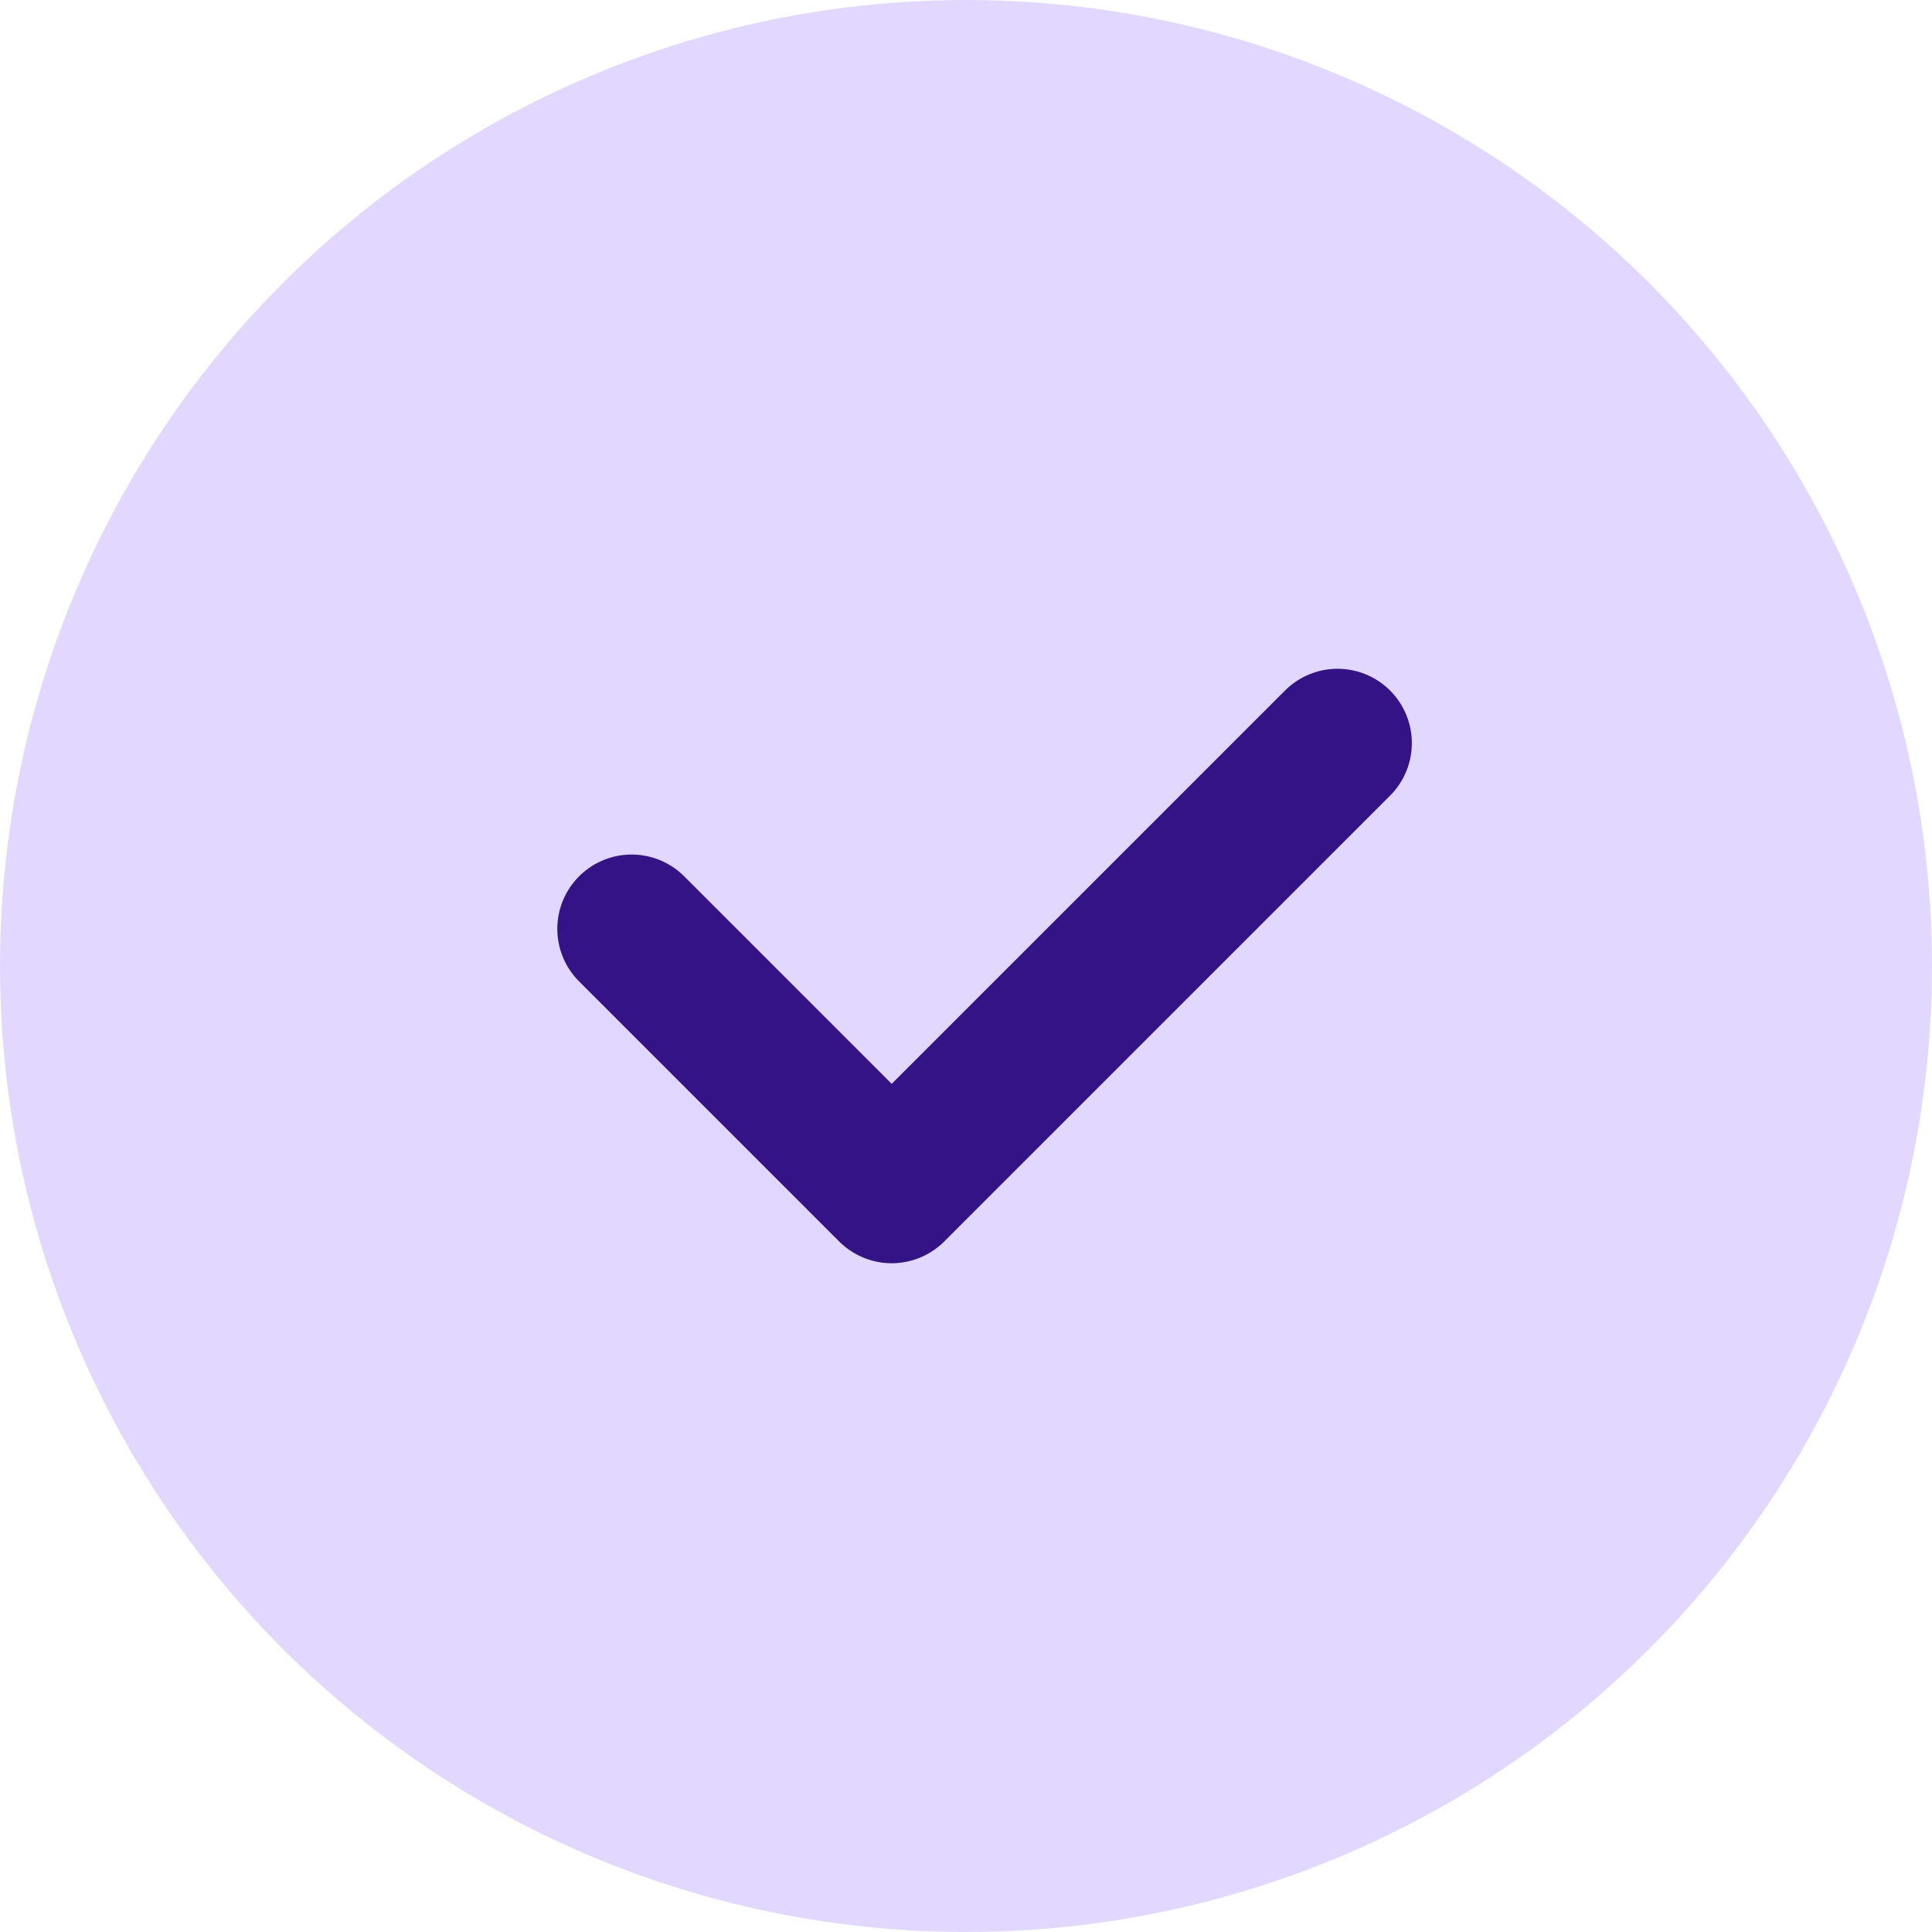
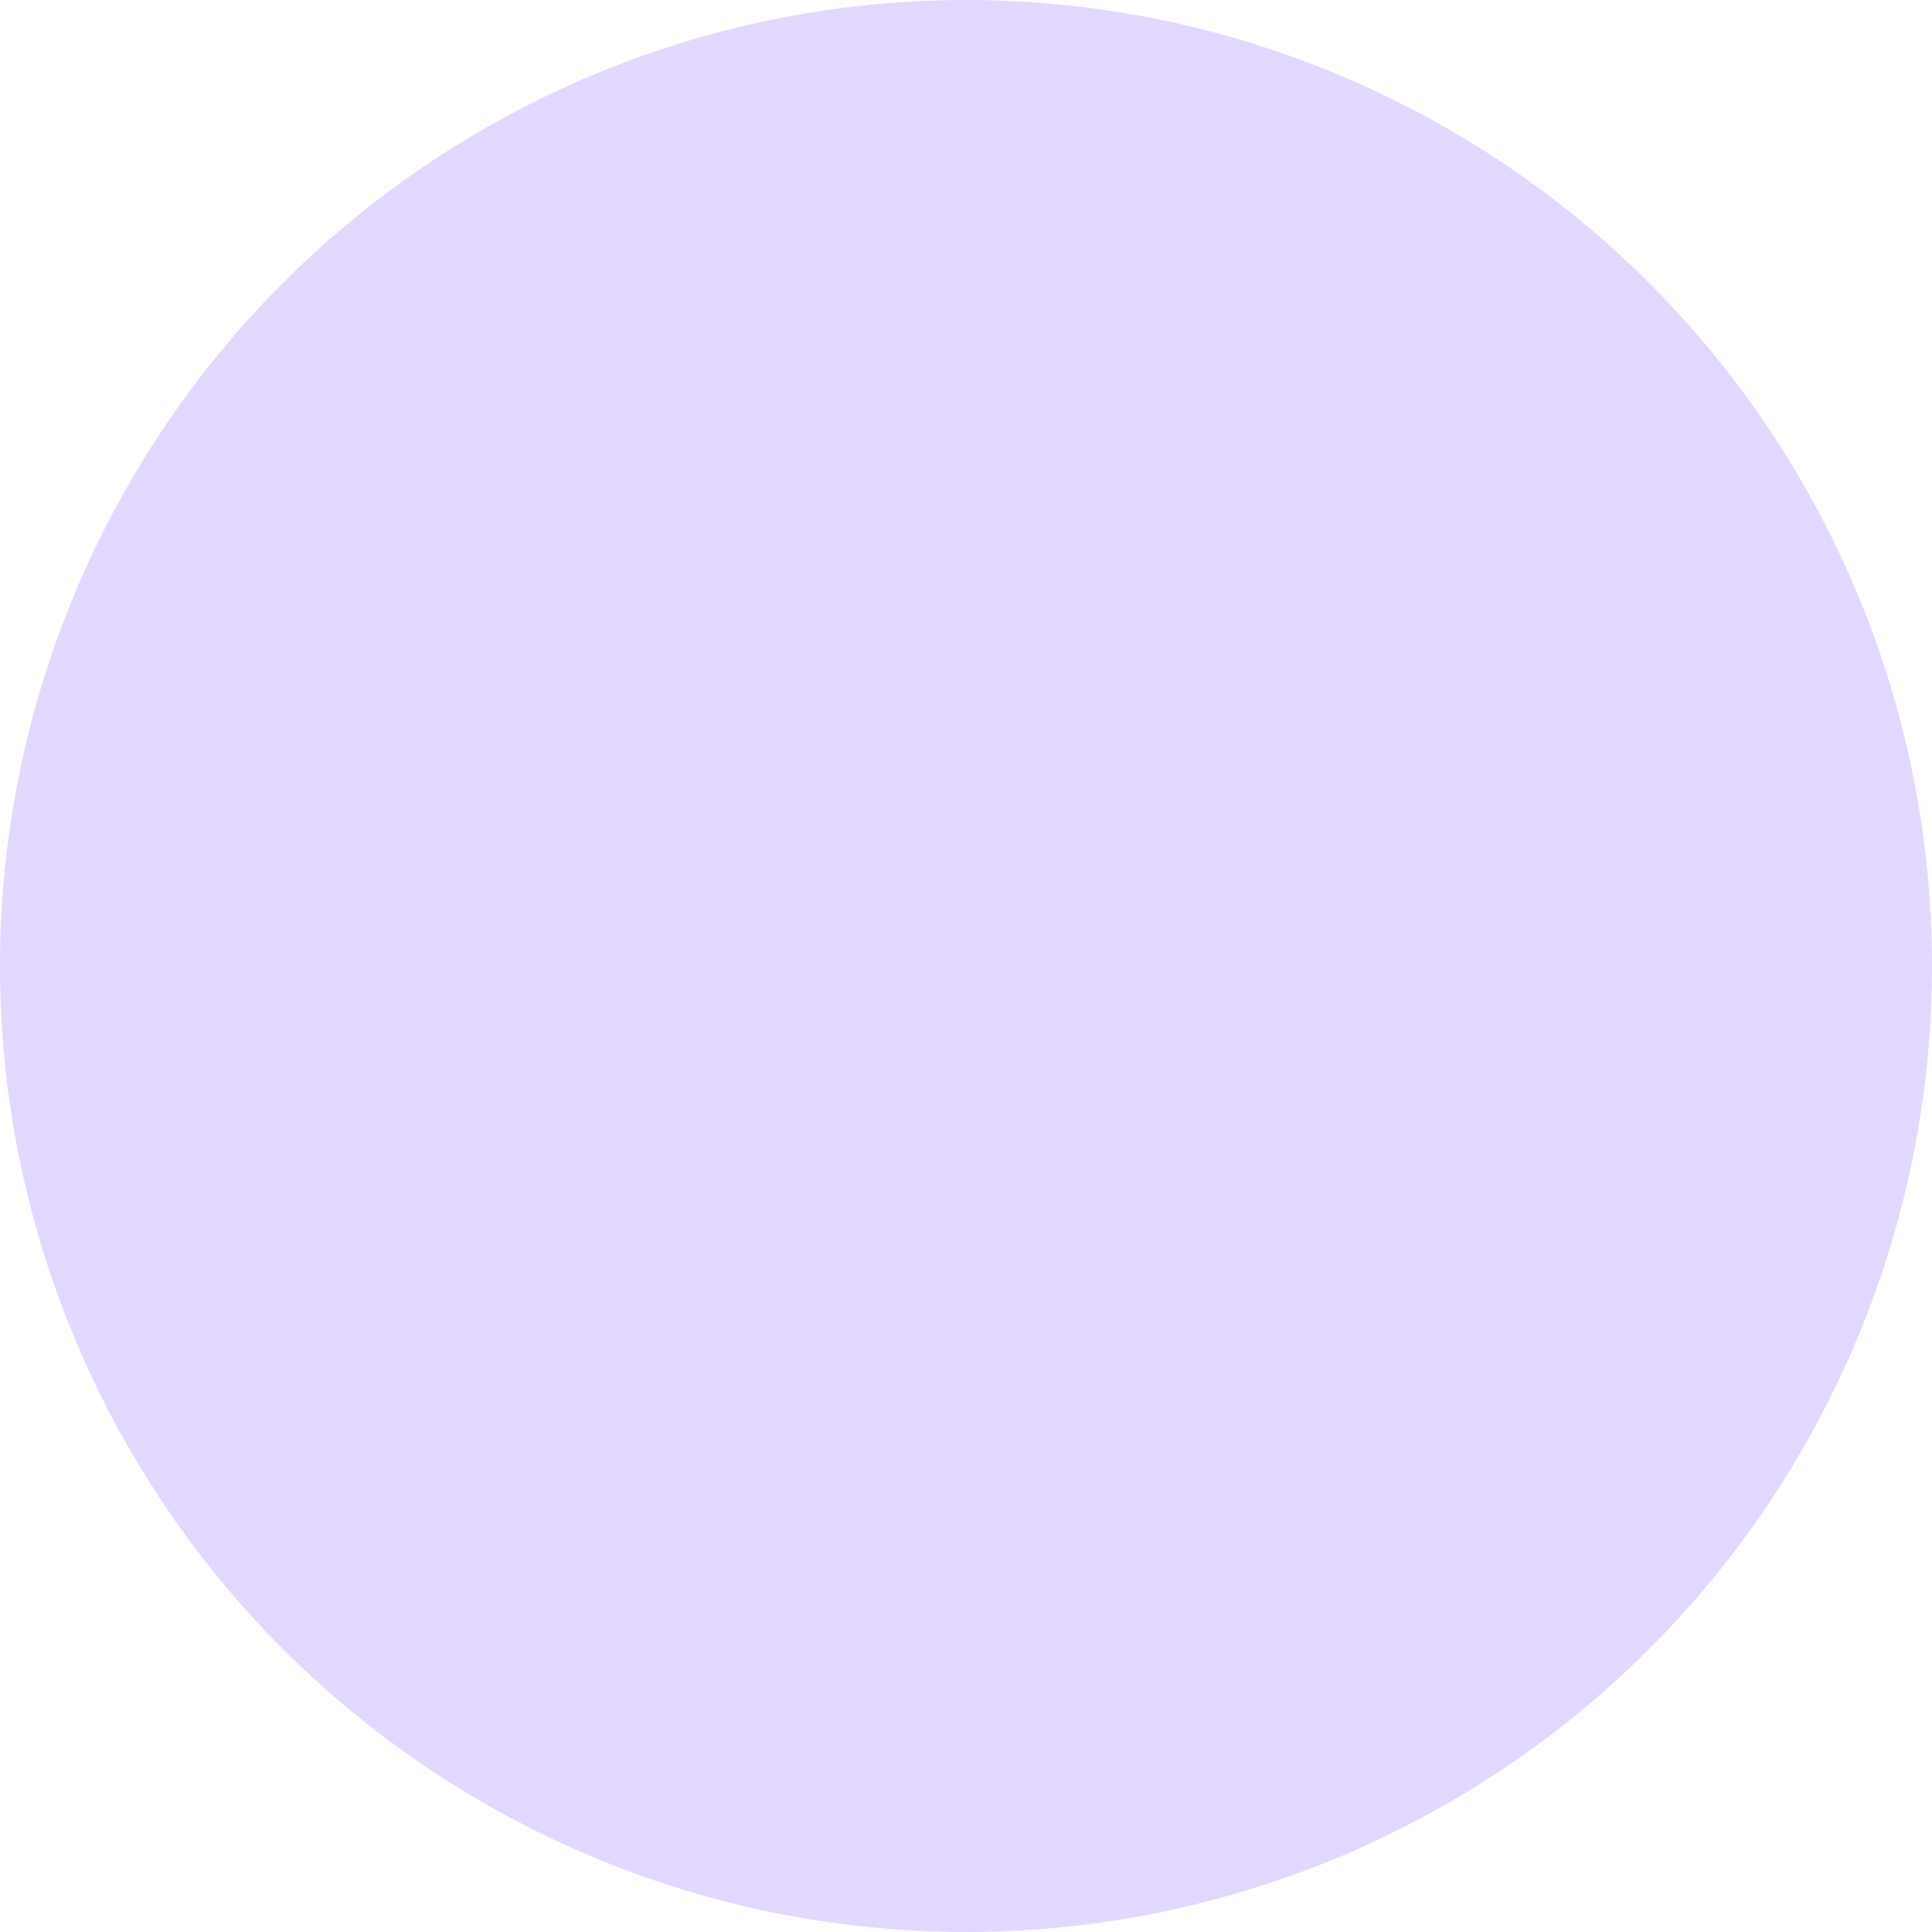
<svg xmlns="http://www.w3.org/2000/svg" width="26" height="26" viewBox="0 0 26 26" fill="none">
  <circle cx="13" cy="13" r="12" fill="#E2D8FF" stroke="#E2D8FF" stroke-width="2" />
-   <path d="M18 10L12 16L8.5 12.5" stroke="#331385" stroke-width="2" stroke-linecap="round" stroke-linejoin="round" />
</svg>